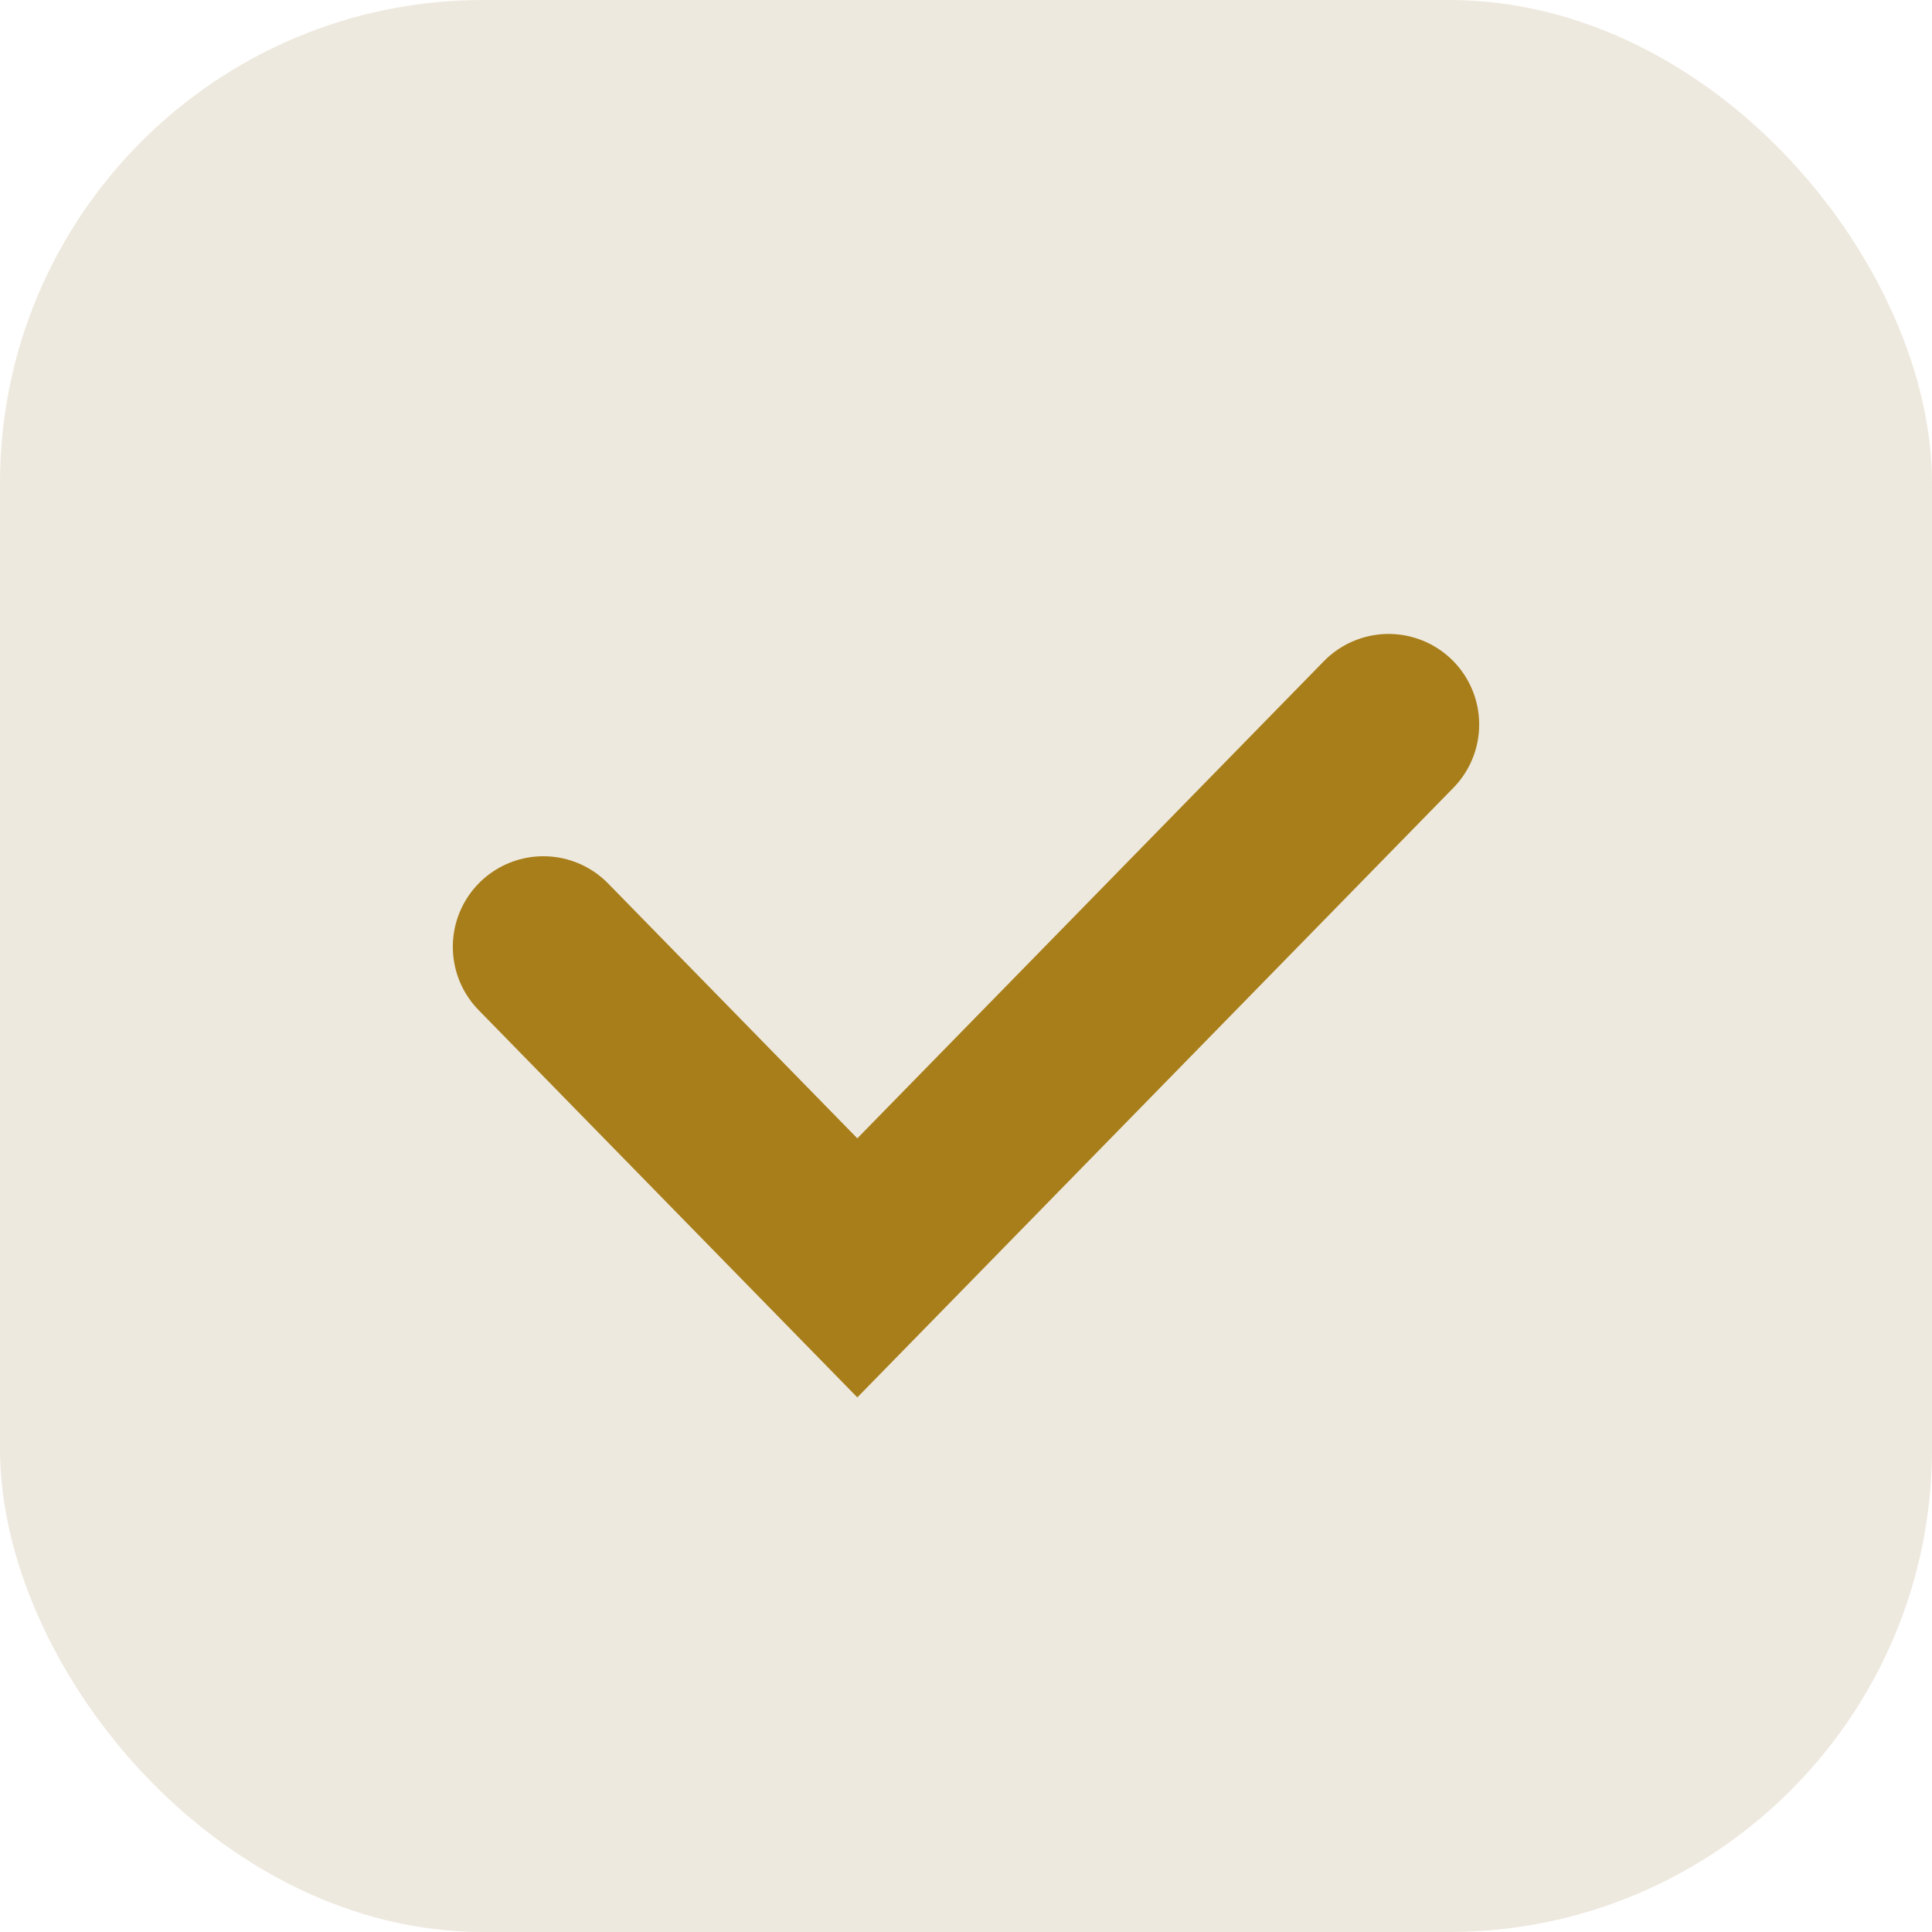
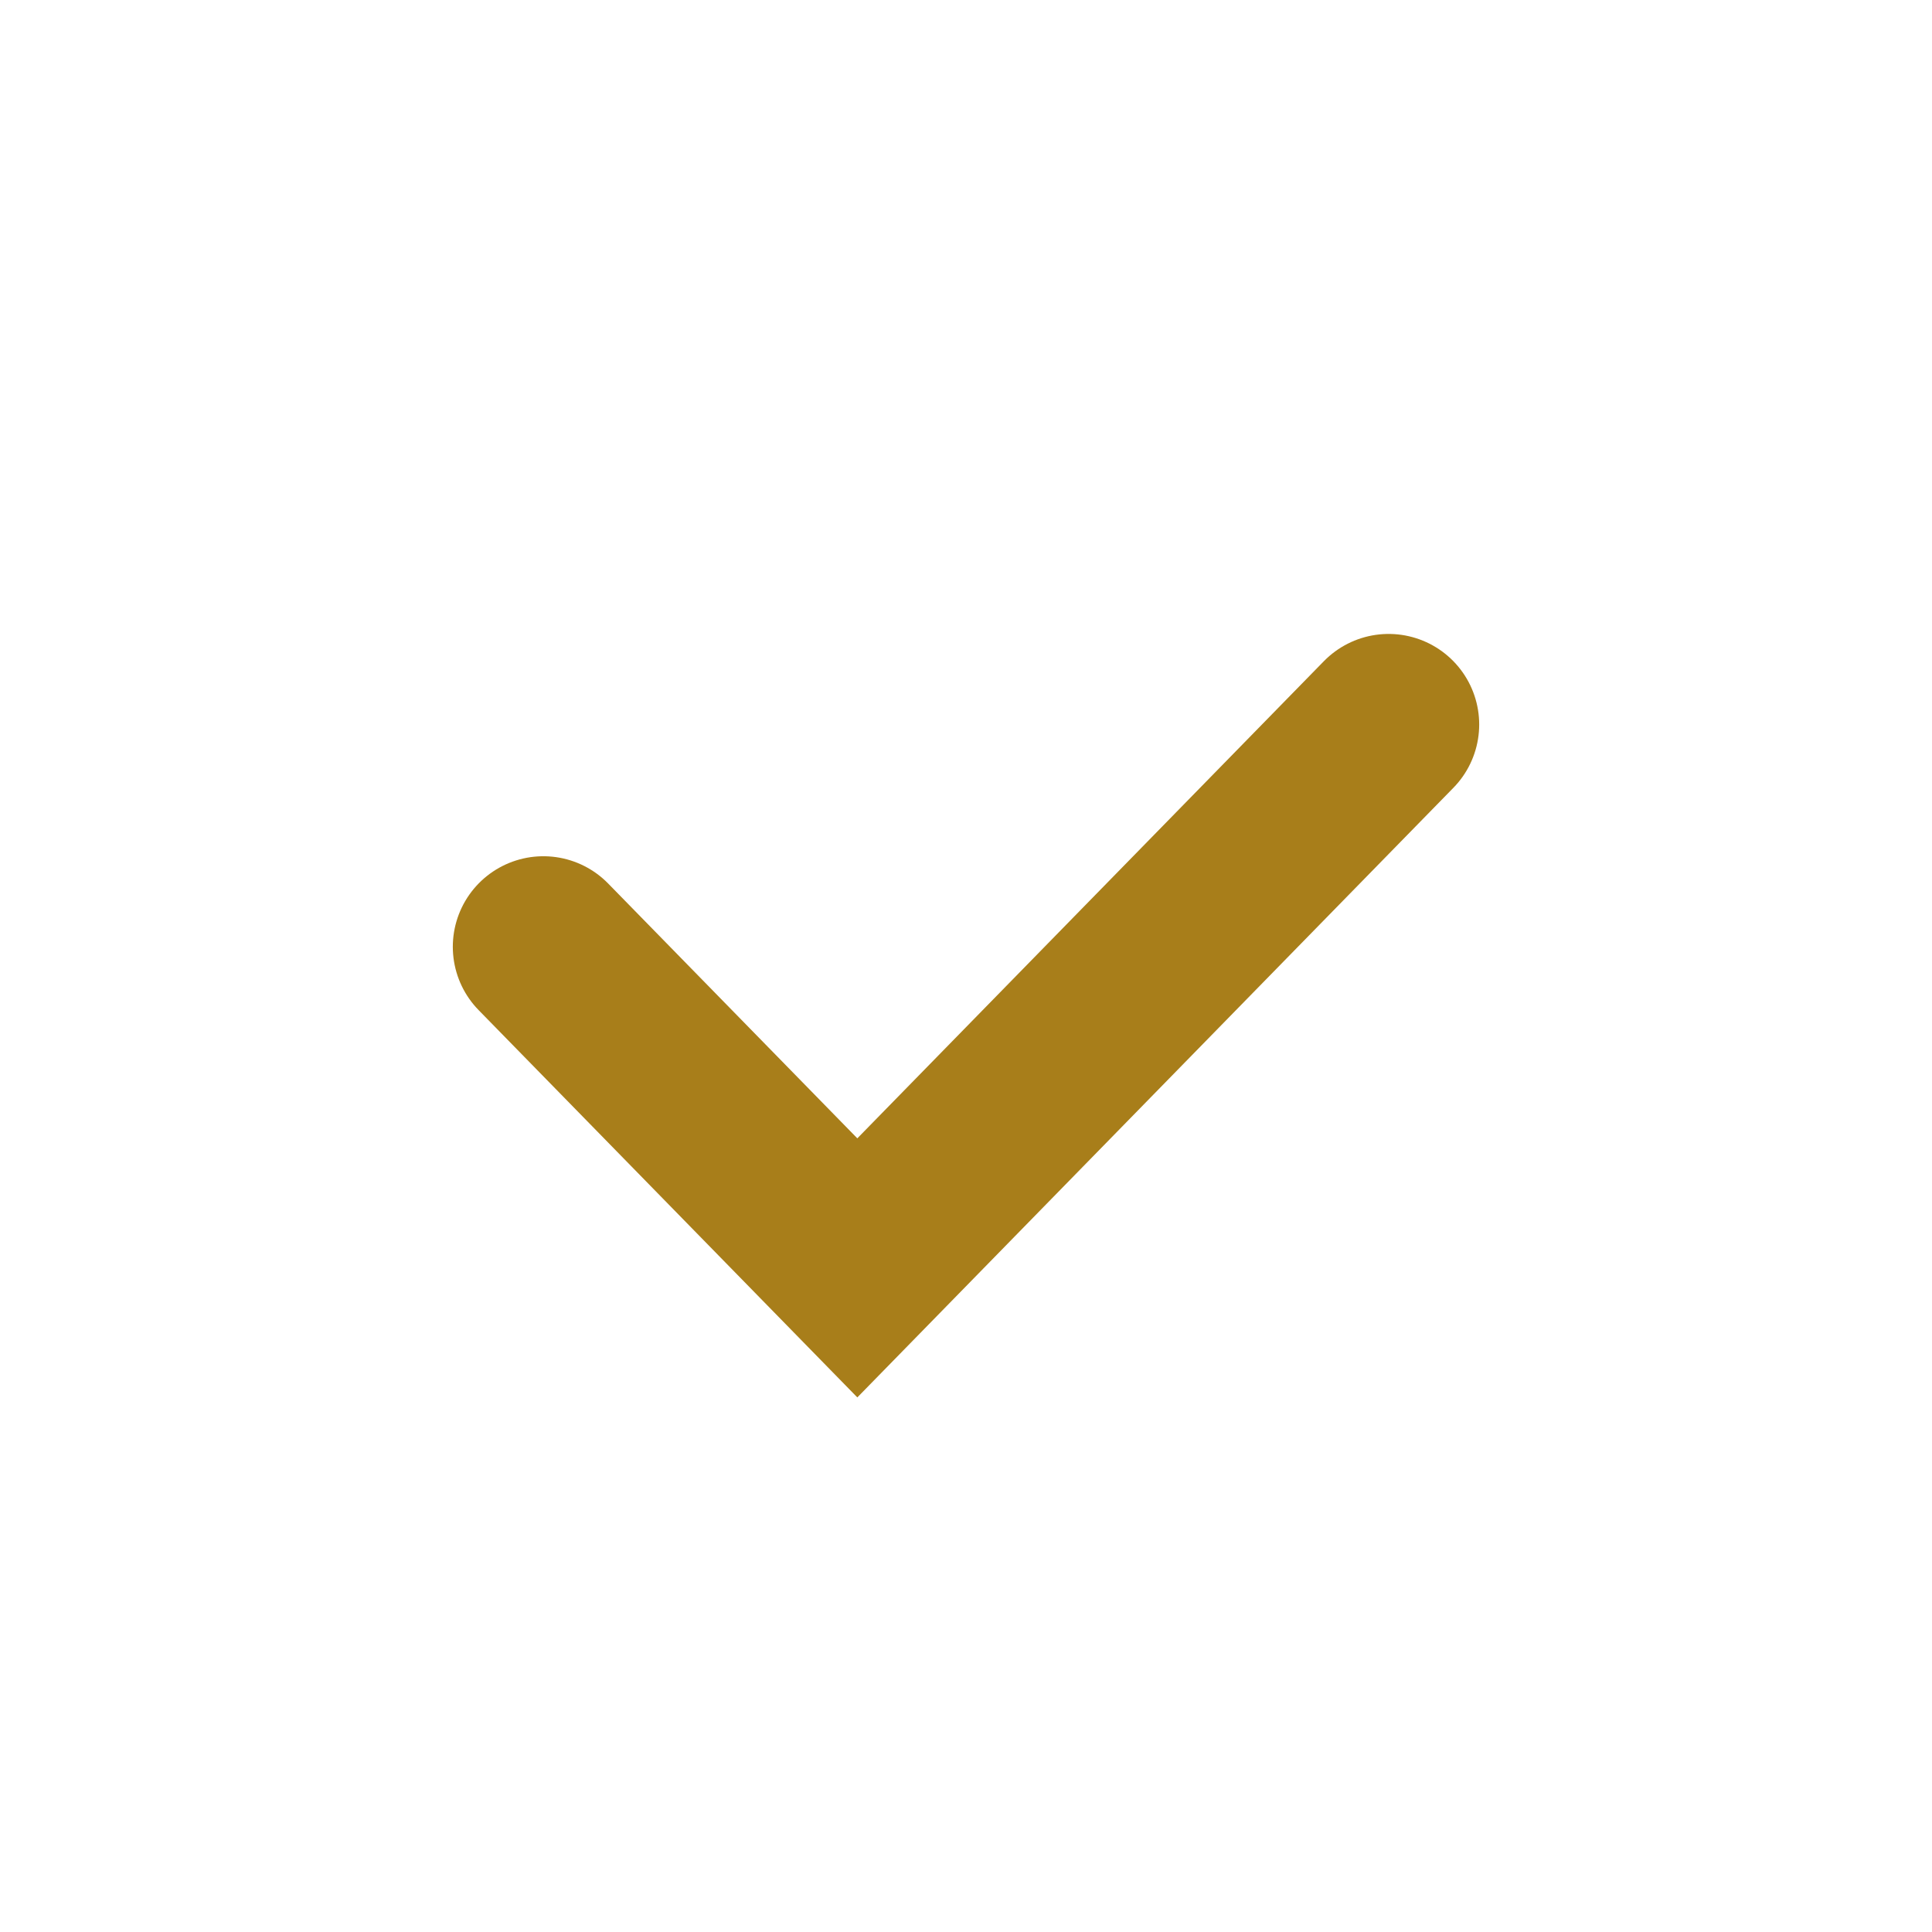
<svg xmlns="http://www.w3.org/2000/svg" width="32" height="32" viewBox="0 0 32 32" fill="none">
-   <rect width="32" height="32" rx="8" fill="#EEE9DE" />
  <path d="M9 15.682L14.2 21L23 12" stroke="#A87E1A" stroke-width="3" stroke-linecap="round" />
</svg>